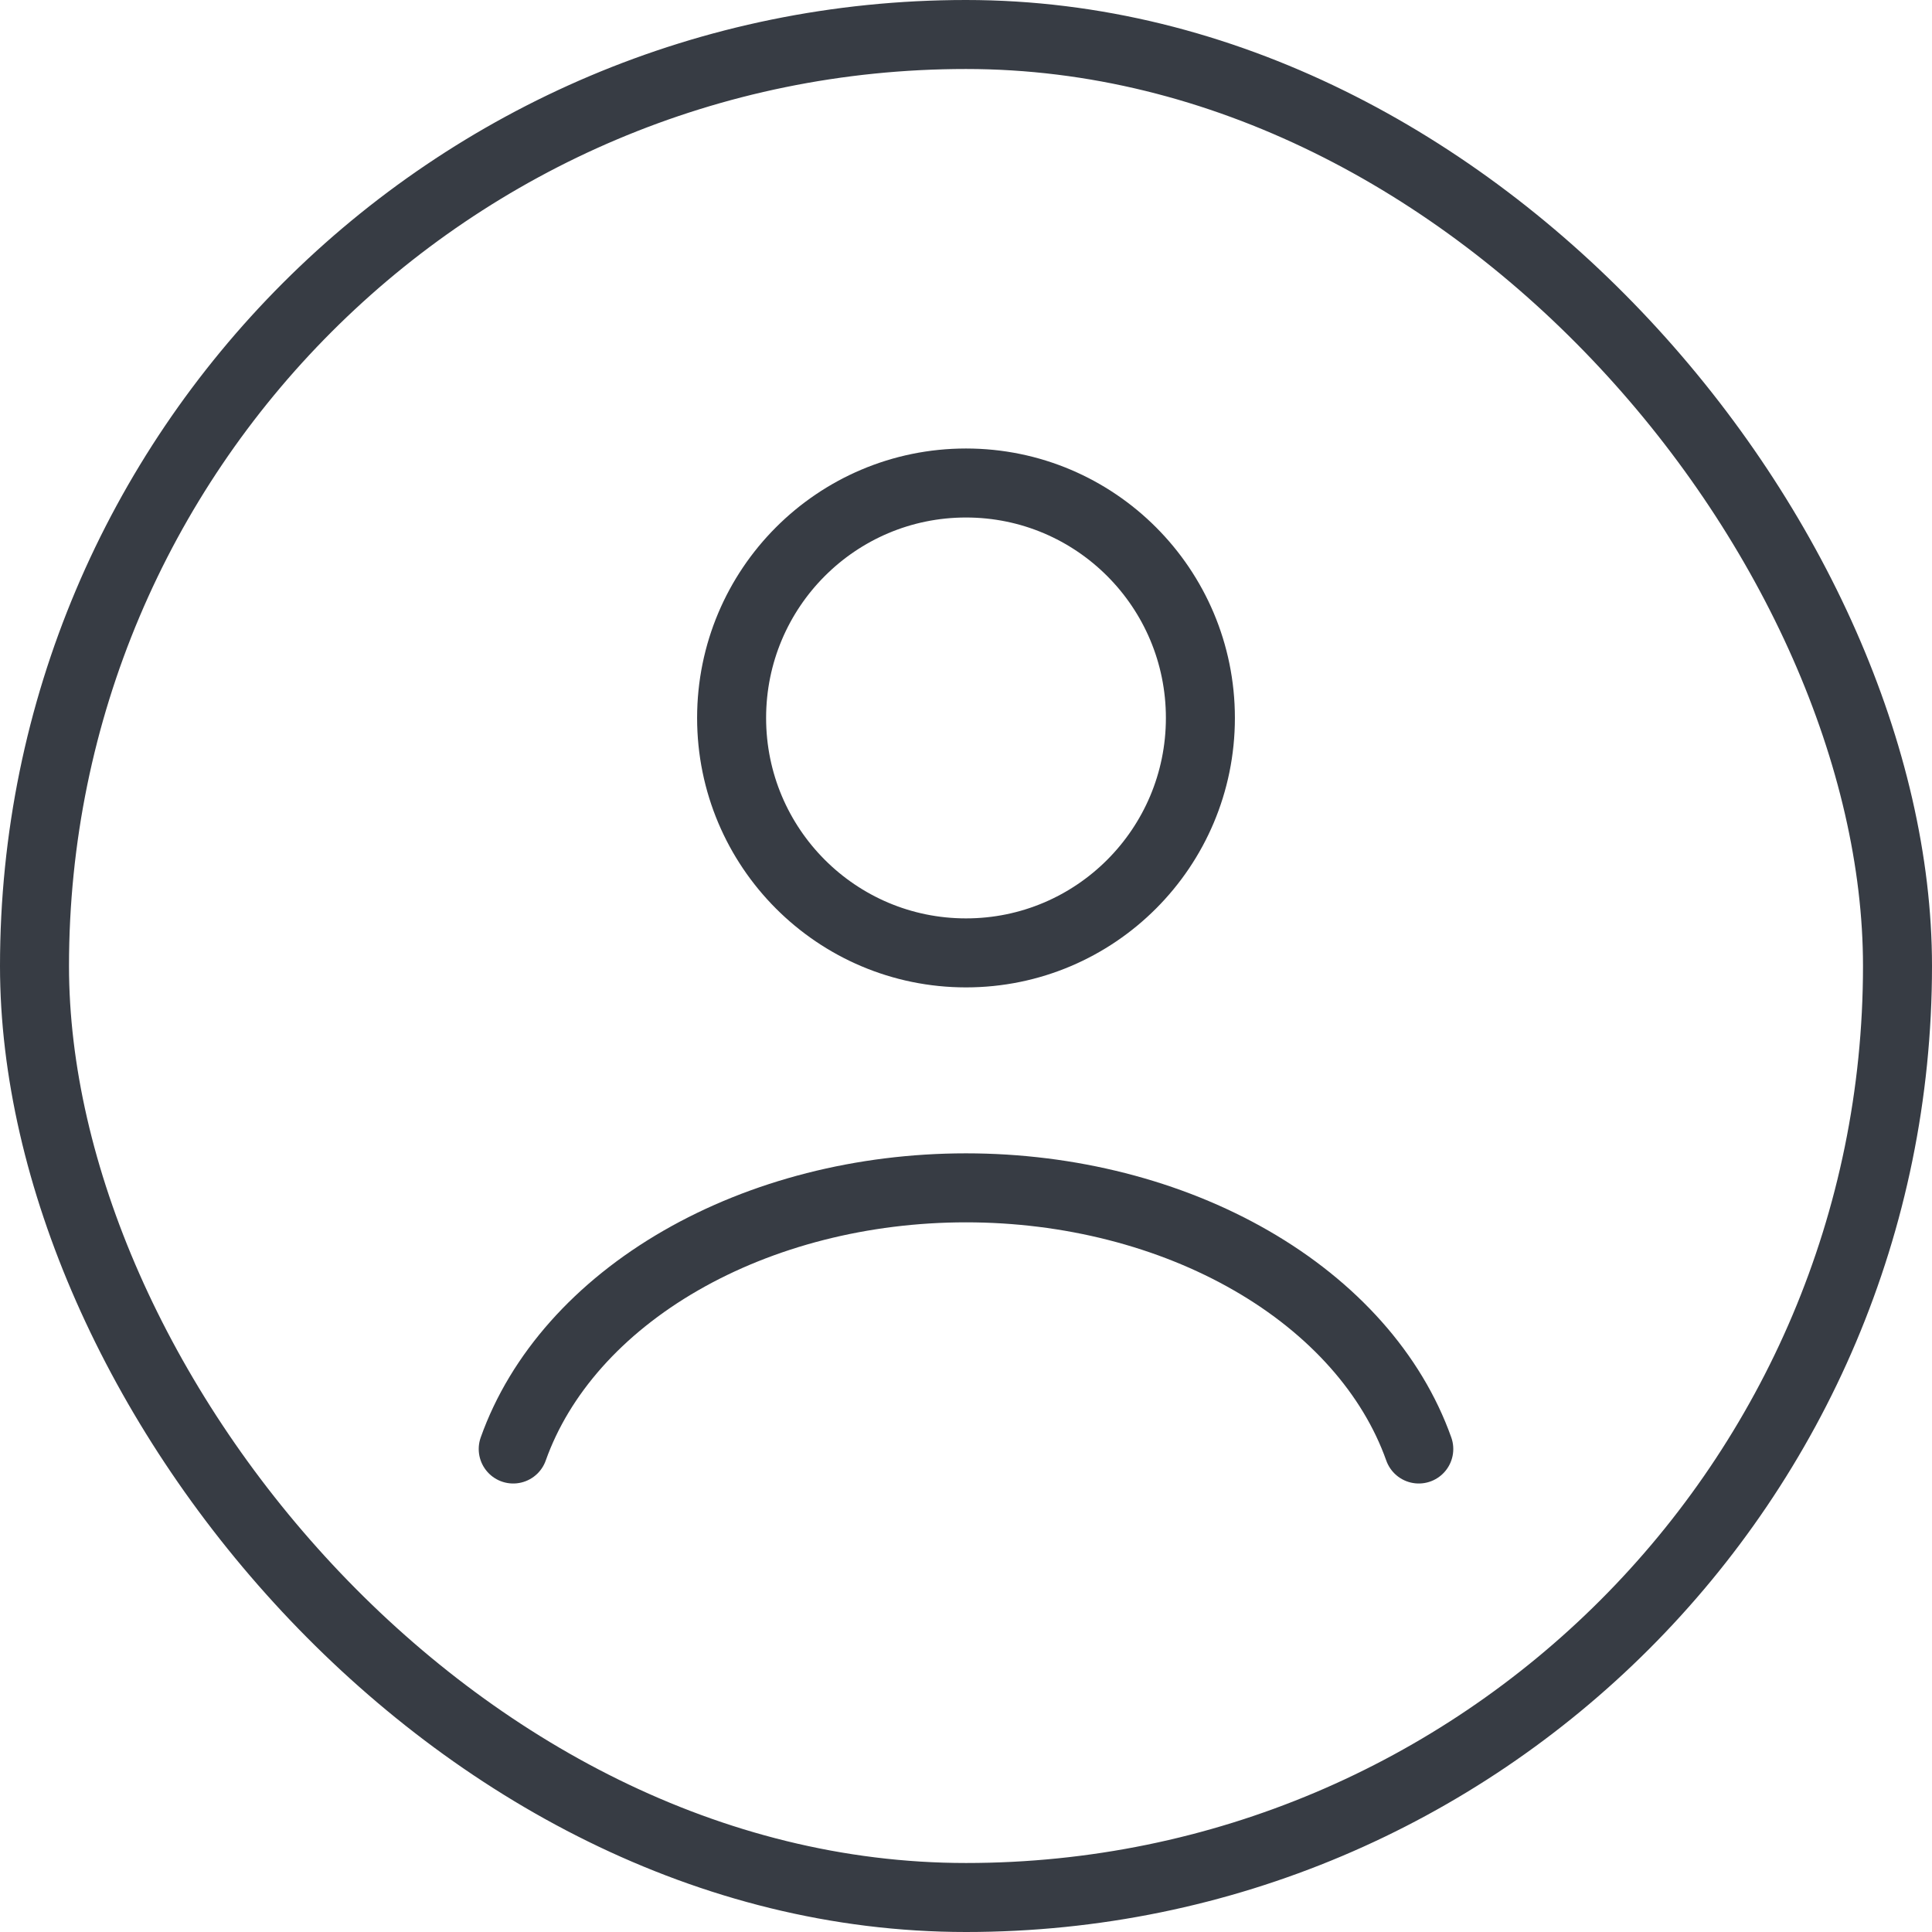
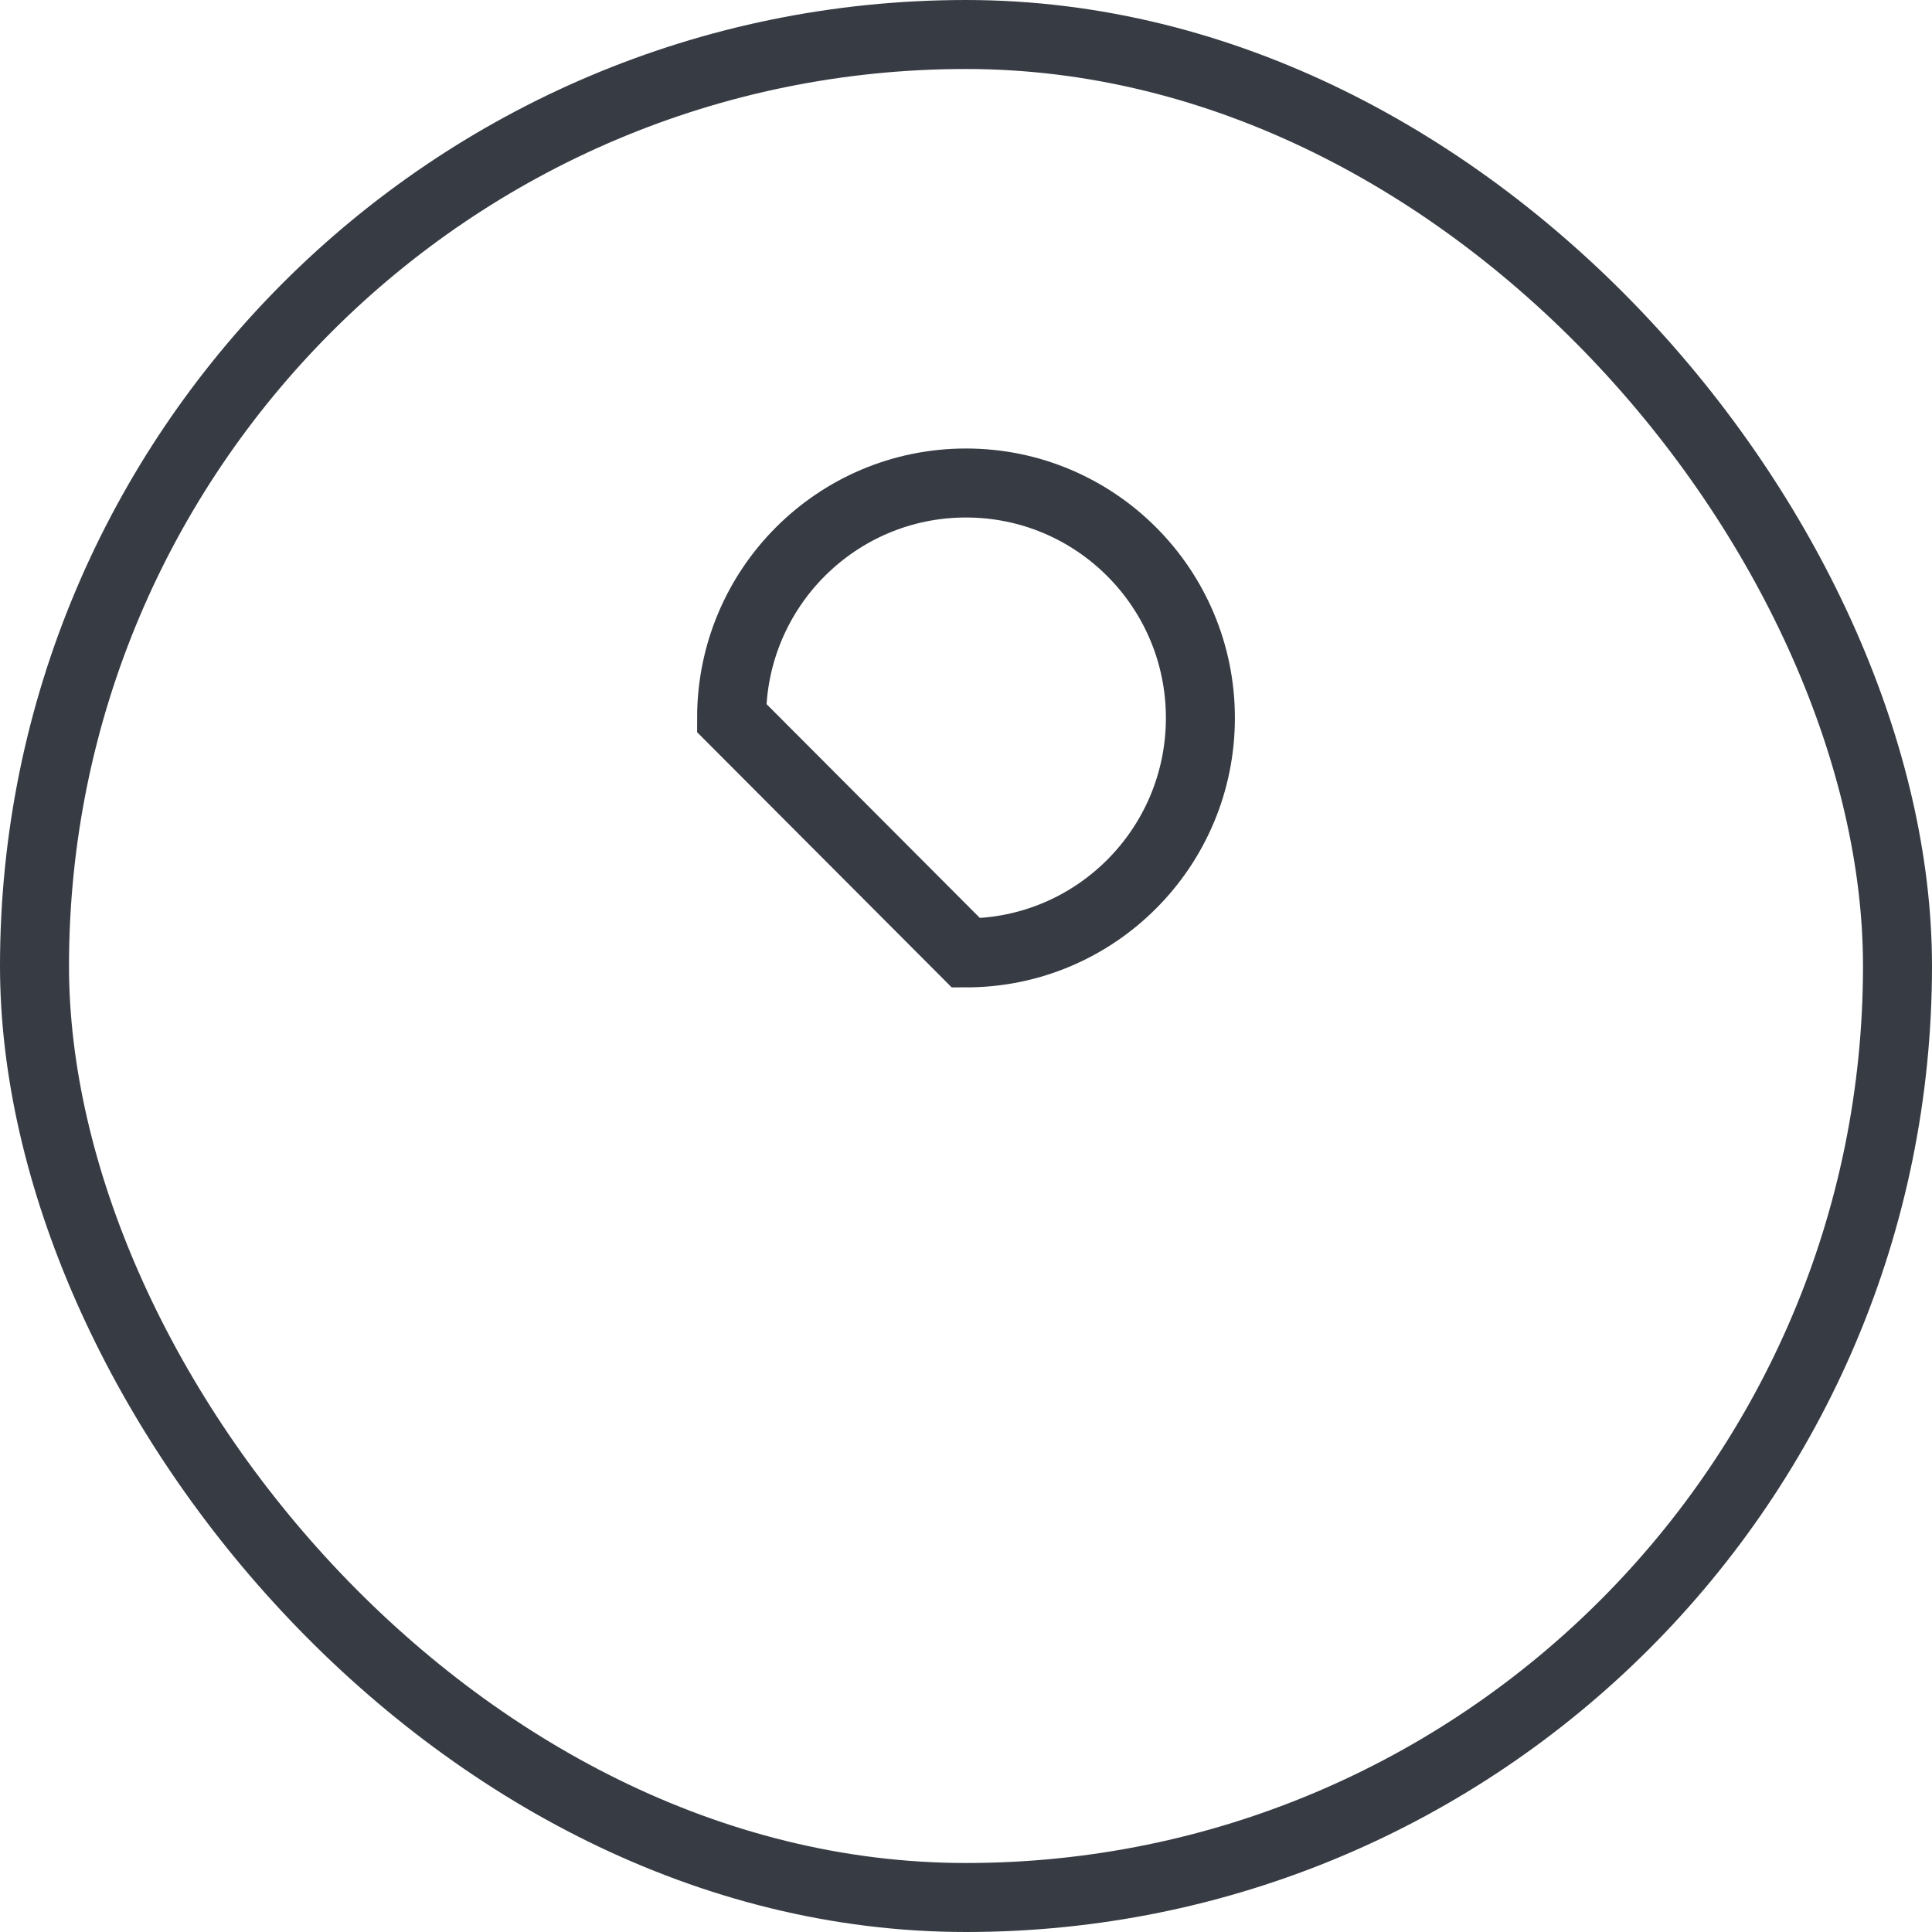
<svg xmlns="http://www.w3.org/2000/svg" width="28" height="28" viewBox="0 0 28 28" fill="none">
  <rect x="0.5" y="0.5" width="27" height="27" rx="13.5" stroke="#373C44" />
-   <path d="M20.562 21C20.176 19.914 19.323 18.954 18.136 18.27C16.95 17.586 15.496 17.215 14 17.215C12.504 17.215 11.05 17.586 9.864 18.27C8.677 18.954 7.824 19.914 7.438 21" stroke="#373C44" stroke-linecap="round" />
-   <path d="M14 13.81C15.876 13.81 17.397 12.285 17.397 10.405C17.397 8.524 15.876 7 14 7C12.124 7 10.603 8.524 10.603 10.405C10.603 12.285 12.124 13.81 14 13.81Z" stroke="#373C44" stroke-linecap="round" />
+   <path d="M14 13.81C15.876 13.81 17.397 12.285 17.397 10.405C17.397 8.524 15.876 7 14 7C12.124 7 10.603 8.524 10.603 10.405Z" stroke="#373C44" stroke-linecap="round" />
</svg>